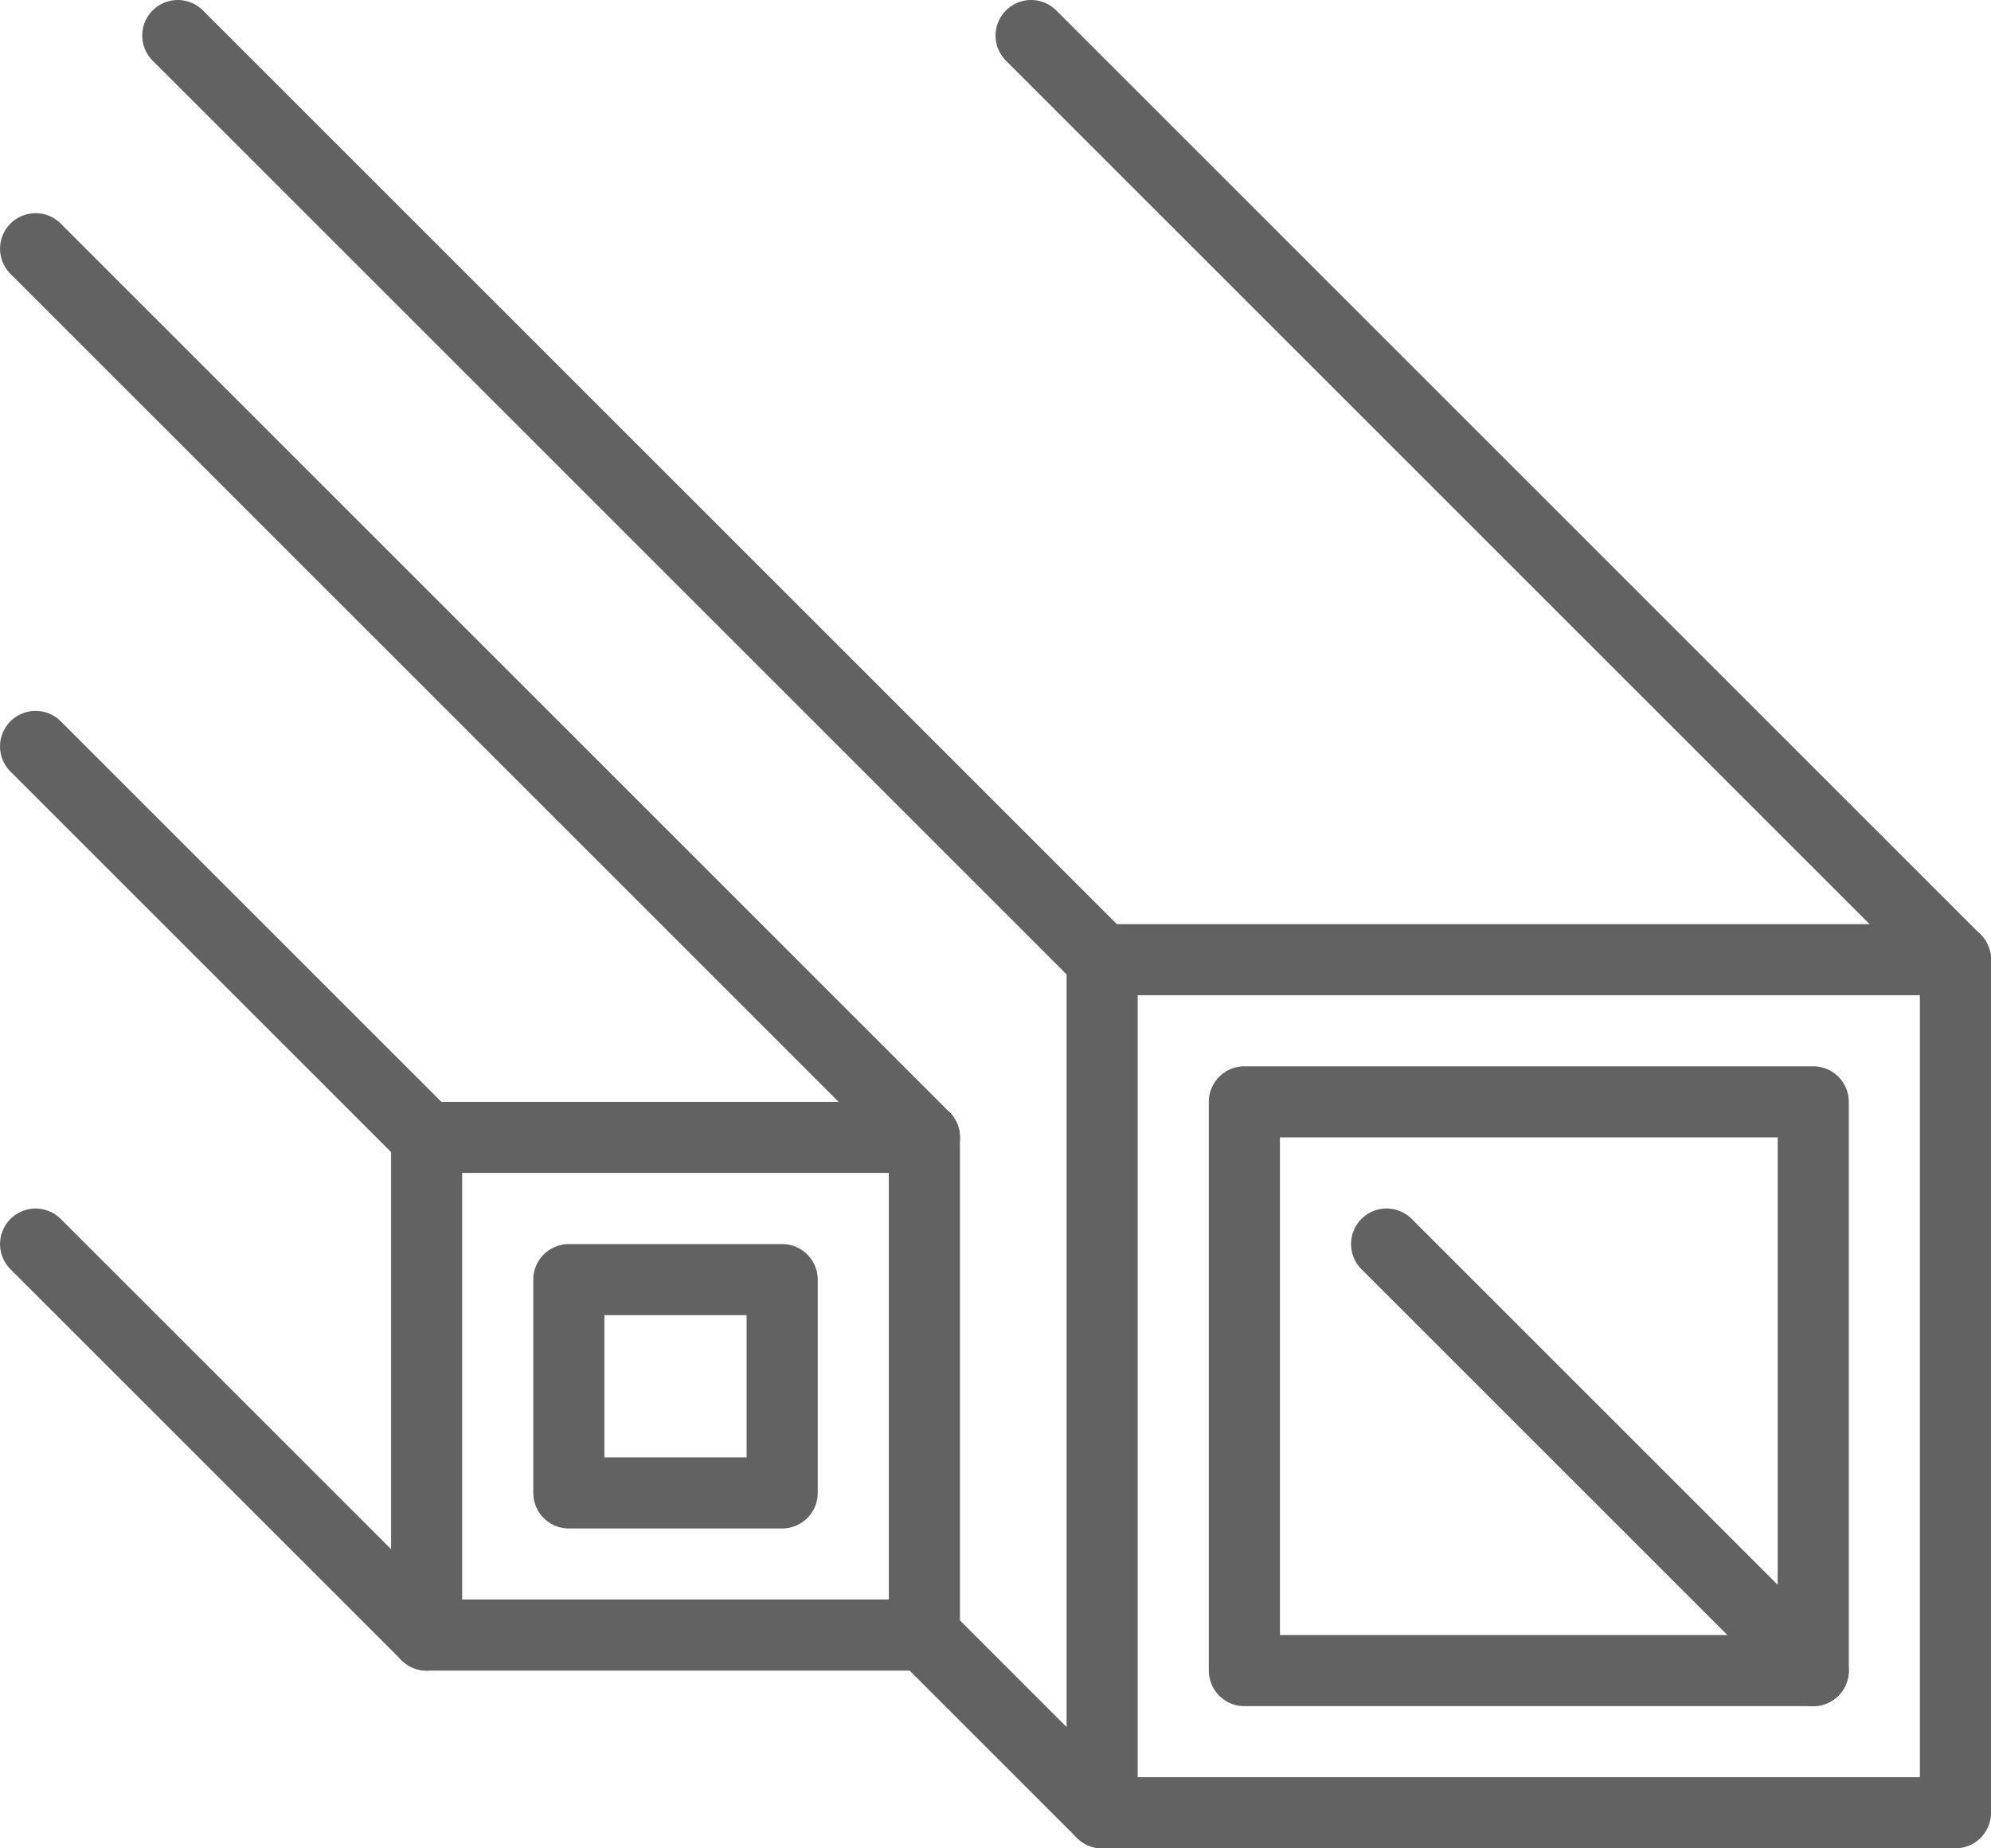
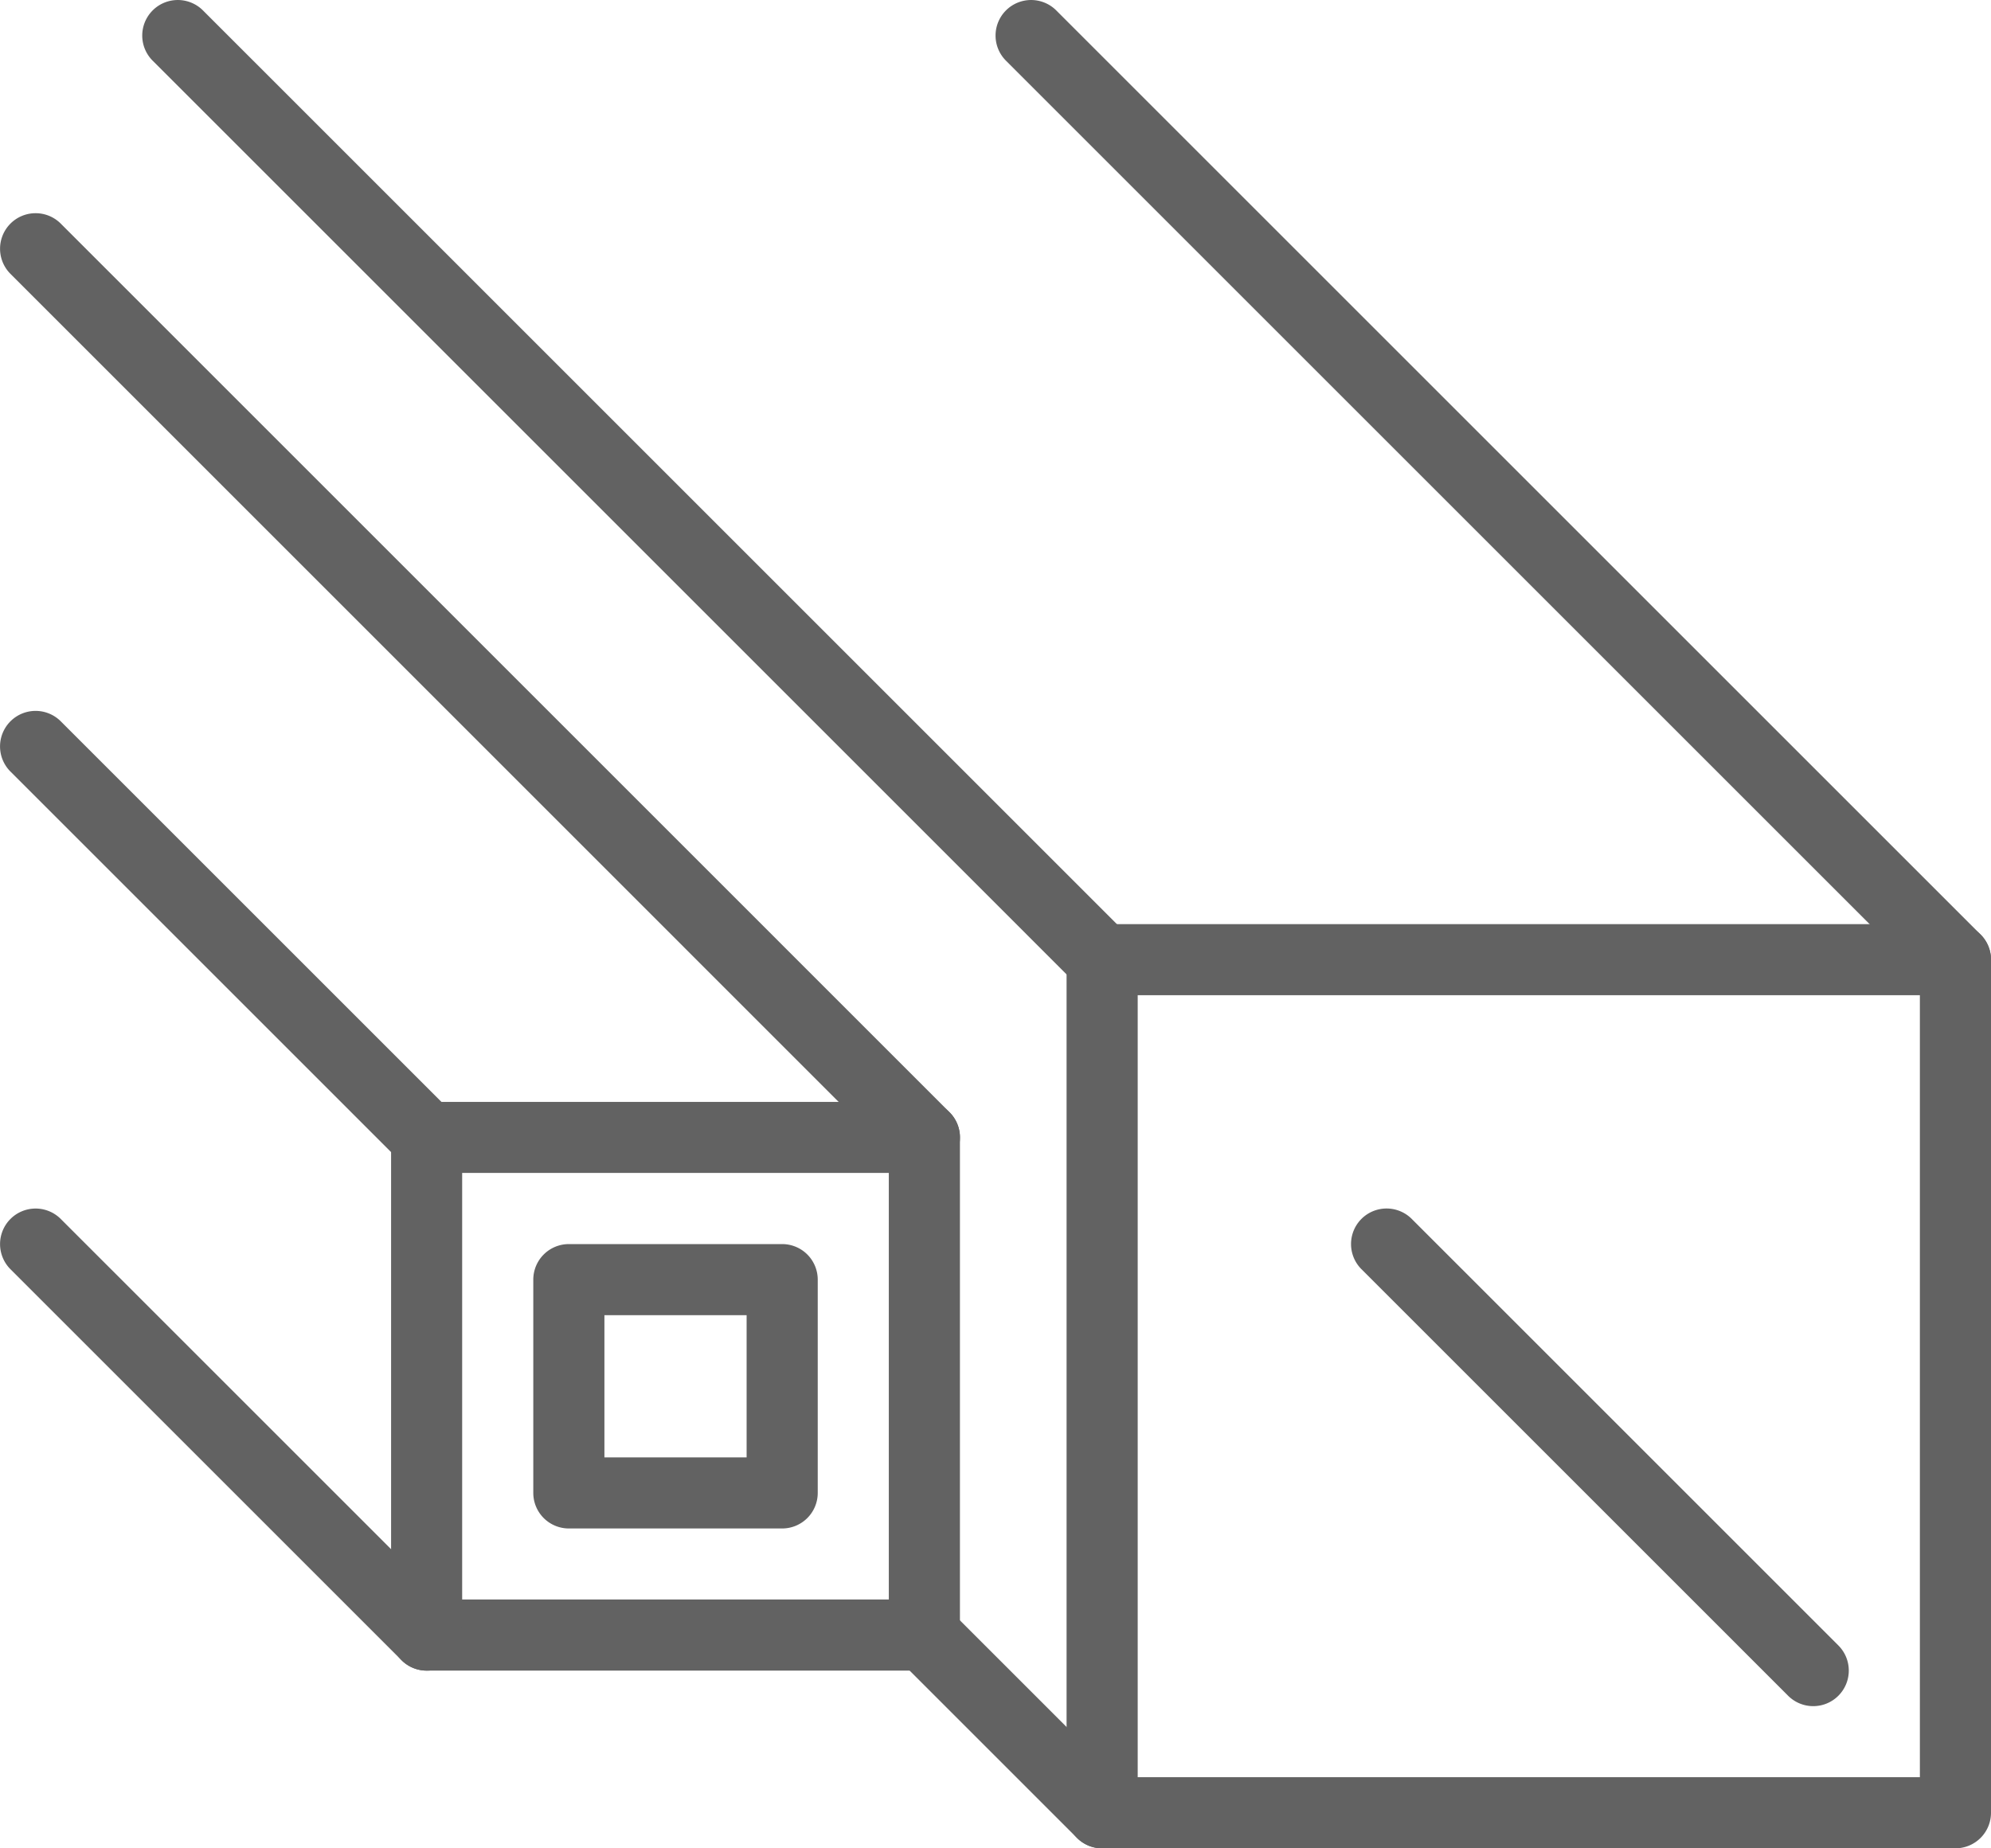
<svg xmlns="http://www.w3.org/2000/svg" id="Group_744" data-name="Group 744" width="43.558" height="40.447" viewBox="0 0 43.558 40.447">
  <g id="Group_44" data-name="Group 44" transform="translate(23.335 20.223)">
    <path id="Path_42" data-name="Path 42" d="M-725.789,1810.223h-18.668a.778.778,0,0,1-.778-.778v-18.668a.778.778,0,0,1,.778-.778h18.668a.778.778,0,0,1,.778.778v18.668A.778.778,0,0,1-725.789,1810.223Zm-17.89-1.556h17.112v-17.112h-17.112Z" transform="translate(745.234 -1790)" fill="#626262" />
  </g>
  <g id="Group_45" data-name="Group 45" transform="translate(26.446 23.335)">
-     <path id="Path_43" data-name="Path 43" d="M-712.011,1824h-12.445a.778.778,0,0,1-.778-.778v-12.445a.778.778,0,0,1,.778-.778h12.445a.778.778,0,0,1,.778.778v12.445A.778.778,0,0,1-712.011,1824Zm-11.667-1.556h10.889v-10.89h-10.889Z" transform="translate(725.234 -1810)" fill="#626262" />
-   </g>
+     </g>
  <g id="Group_46" data-name="Group 46" transform="translate(8.556 24.112)">
    <path id="Path_44" data-name="Path 44" d="M-828.567,1827.445h-10.889a.778.778,0,0,1-.778-.778v-10.889a.778.778,0,0,1,.778-.778h10.889a.778.778,0,0,1,.778.778v10.889A.778.778,0,0,1-828.567,1827.445Zm-10.112-1.556h9.334v-9.334h-9.334Z" transform="translate(840.234 -1815)" fill="#626262" />
  </g>
  <g id="Group_47" data-name="Group 47" transform="translate(11.667 27.224)">
    <path id="Path_45" data-name="Path 45" d="M-814.789,1841.223h-4.667a.778.778,0,0,1-.778-.778v-4.667a.778.778,0,0,1,.778-.778h4.667a.778.778,0,0,1,.778.778v4.667A.778.778,0,0,1-814.789,1841.223Zm-3.889-1.556h3.111v-3.111h-3.111Z" transform="translate(820.234 -1835)" fill="#626262" />
  </g>
  <g id="Group_48" data-name="Group 48" transform="translate(21.779)">
    <path id="Path_46" data-name="Path 46" d="M-734.233,1681.779a.776.776,0,0,1-.55-.228l-20.223-20.223a.778.778,0,0,1,0-1.1.778.778,0,0,1,1.1,0l20.223,20.223a.778.778,0,0,1,0,1.1A.776.776,0,0,1-734.233,1681.779Z" transform="translate(755.235 -1660)" fill="#626262" />
  </g>
  <g id="Group_49" data-name="Group 49" transform="translate(3.111)">
    <path id="Path_47" data-name="Path 47" d="M-854.233,1681.779a.776.776,0,0,1-.55-.228l-20.223-20.223a.777.777,0,0,1,0-1.1.778.778,0,0,1,1.1,0l20.223,20.223a.778.778,0,0,1,0,1.1A.776.776,0,0,1-854.233,1681.779Z" transform="translate(875.235 -1660)" fill="#626262" />
  </g>
  <g id="Group_50" data-name="Group 50" transform="translate(19.445 35.002)">
    <path id="Path_48" data-name="Path 48" d="M-765.568,1890.445a.775.775,0,0,1-.55-.228l-3.889-3.889a.778.778,0,0,1,0-1.1.778.778,0,0,1,1.1,0l3.889,3.889a.778.778,0,0,1,0,1.1A.775.775,0,0,1-765.568,1890.445Z" transform="translate(770.235 -1885)" fill="#626262" />
  </g>
  <g id="Group_51" data-name="Group 51" transform="translate(0 4.667)">
    <path id="Path_49" data-name="Path 49" d="M-875.011,1711a.775.775,0,0,1-.55-.228l-19.445-19.446a.778.778,0,0,1,0-1.1.778.778,0,0,1,1.1,0l19.445,19.446a.778.778,0,0,1,0,1.1A.775.775,0,0,1-875.011,1711Z" transform="translate(895.235 -1690)" fill="#626262" />
  </g>
  <g id="Group_52" data-name="Group 52" transform="translate(0 15.556)">
    <path id="Path_50" data-name="Path 50" d="M-885.9,1770.112a.774.774,0,0,1-.55-.228l-8.556-8.556a.777.777,0,0,1,0-1.1.778.778,0,0,1,1.1,0l8.556,8.556a.778.778,0,0,1,0,1.1A.775.775,0,0,1-885.9,1770.112Z" transform="translate(895.235 -1760)" fill="#626262" />
  </g>
  <g id="Group_53" data-name="Group 53" transform="translate(0 26.446)">
    <path id="Path_51" data-name="Path 51" d="M-885.9,1840.112a.775.775,0,0,1-.55-.228l-8.556-8.556a.778.778,0,0,1,0-1.1.778.778,0,0,1,1.1,0l8.556,8.556a.778.778,0,0,1,0,1.1A.775.775,0,0,1-885.9,1840.112Z" transform="translate(895.235 -1830)" fill="#626262" />
  </g>
  <g id="Group_54" data-name="Group 54" transform="translate(29.557 26.446)">
    <path id="Path_52" data-name="Path 52" d="M-695.123,1840.889a.775.775,0,0,1-.55-.228l-9.334-9.334a.778.778,0,0,1,0-1.1.778.778,0,0,1,1.1,0l9.334,9.334a.778.778,0,0,1,0,1.1A.775.775,0,0,1-695.123,1840.889Z" transform="translate(705.235 -1830)" fill="#626262" />
  </g>
</svg>